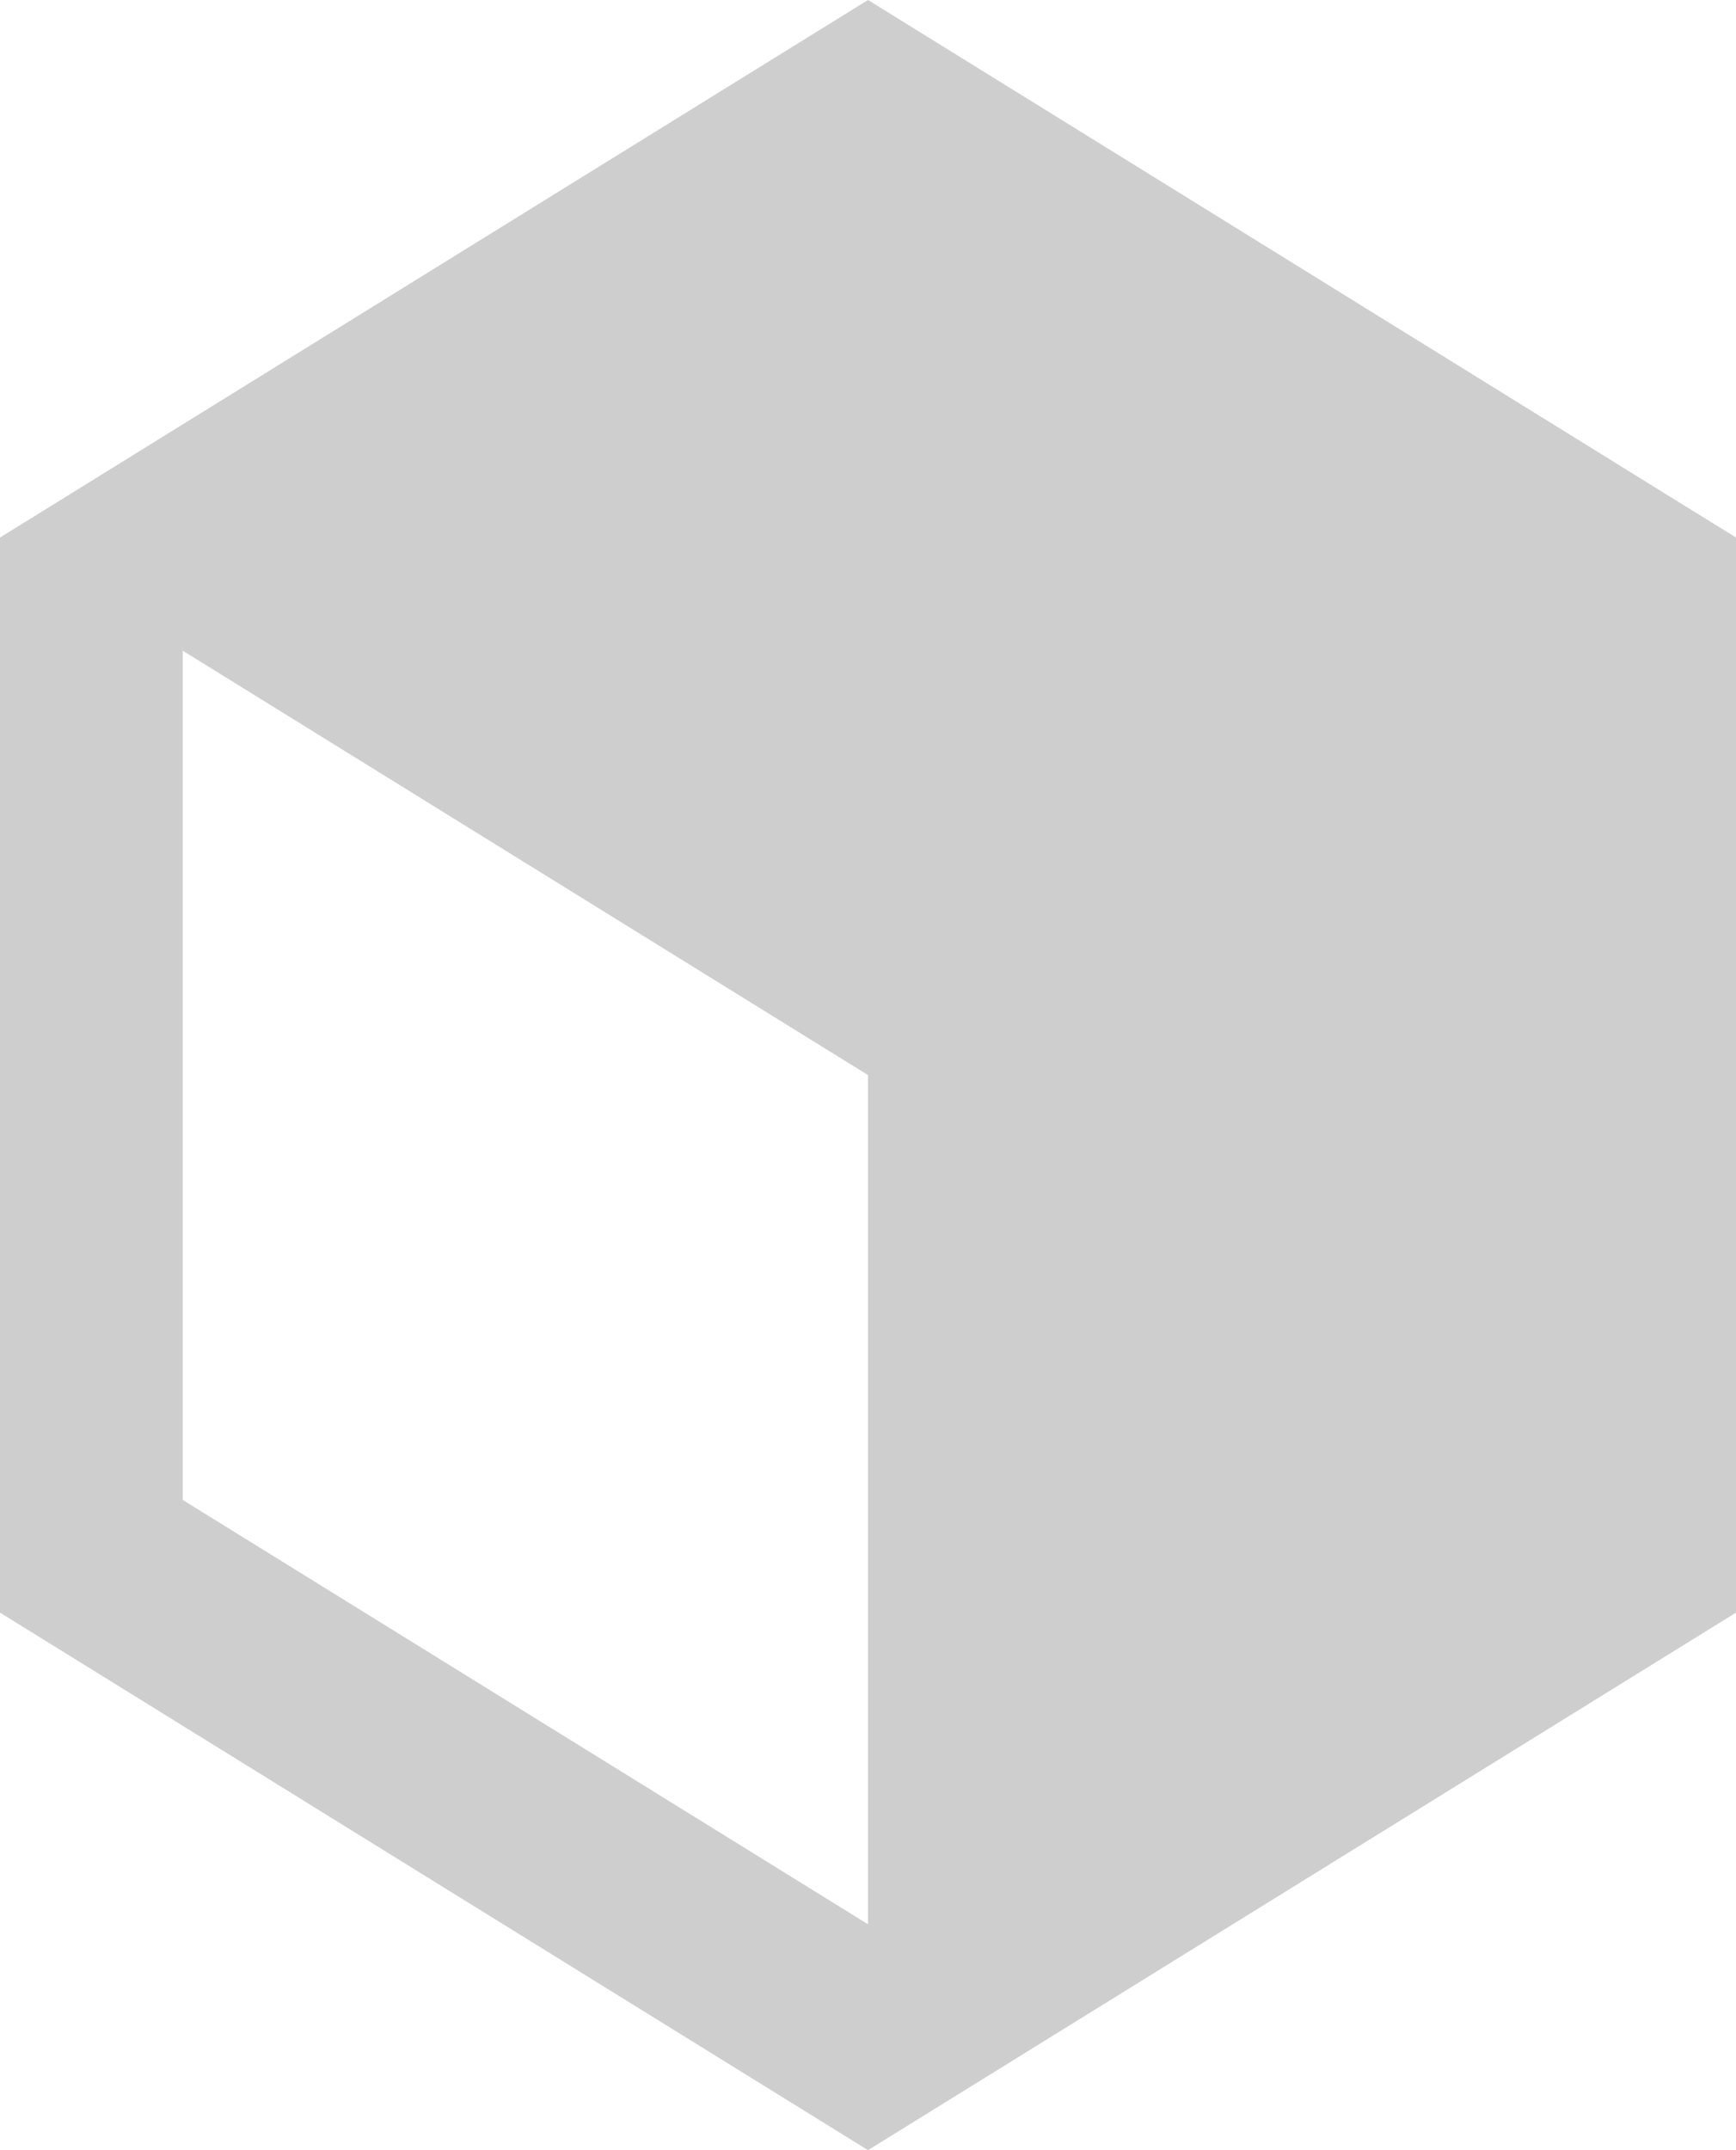
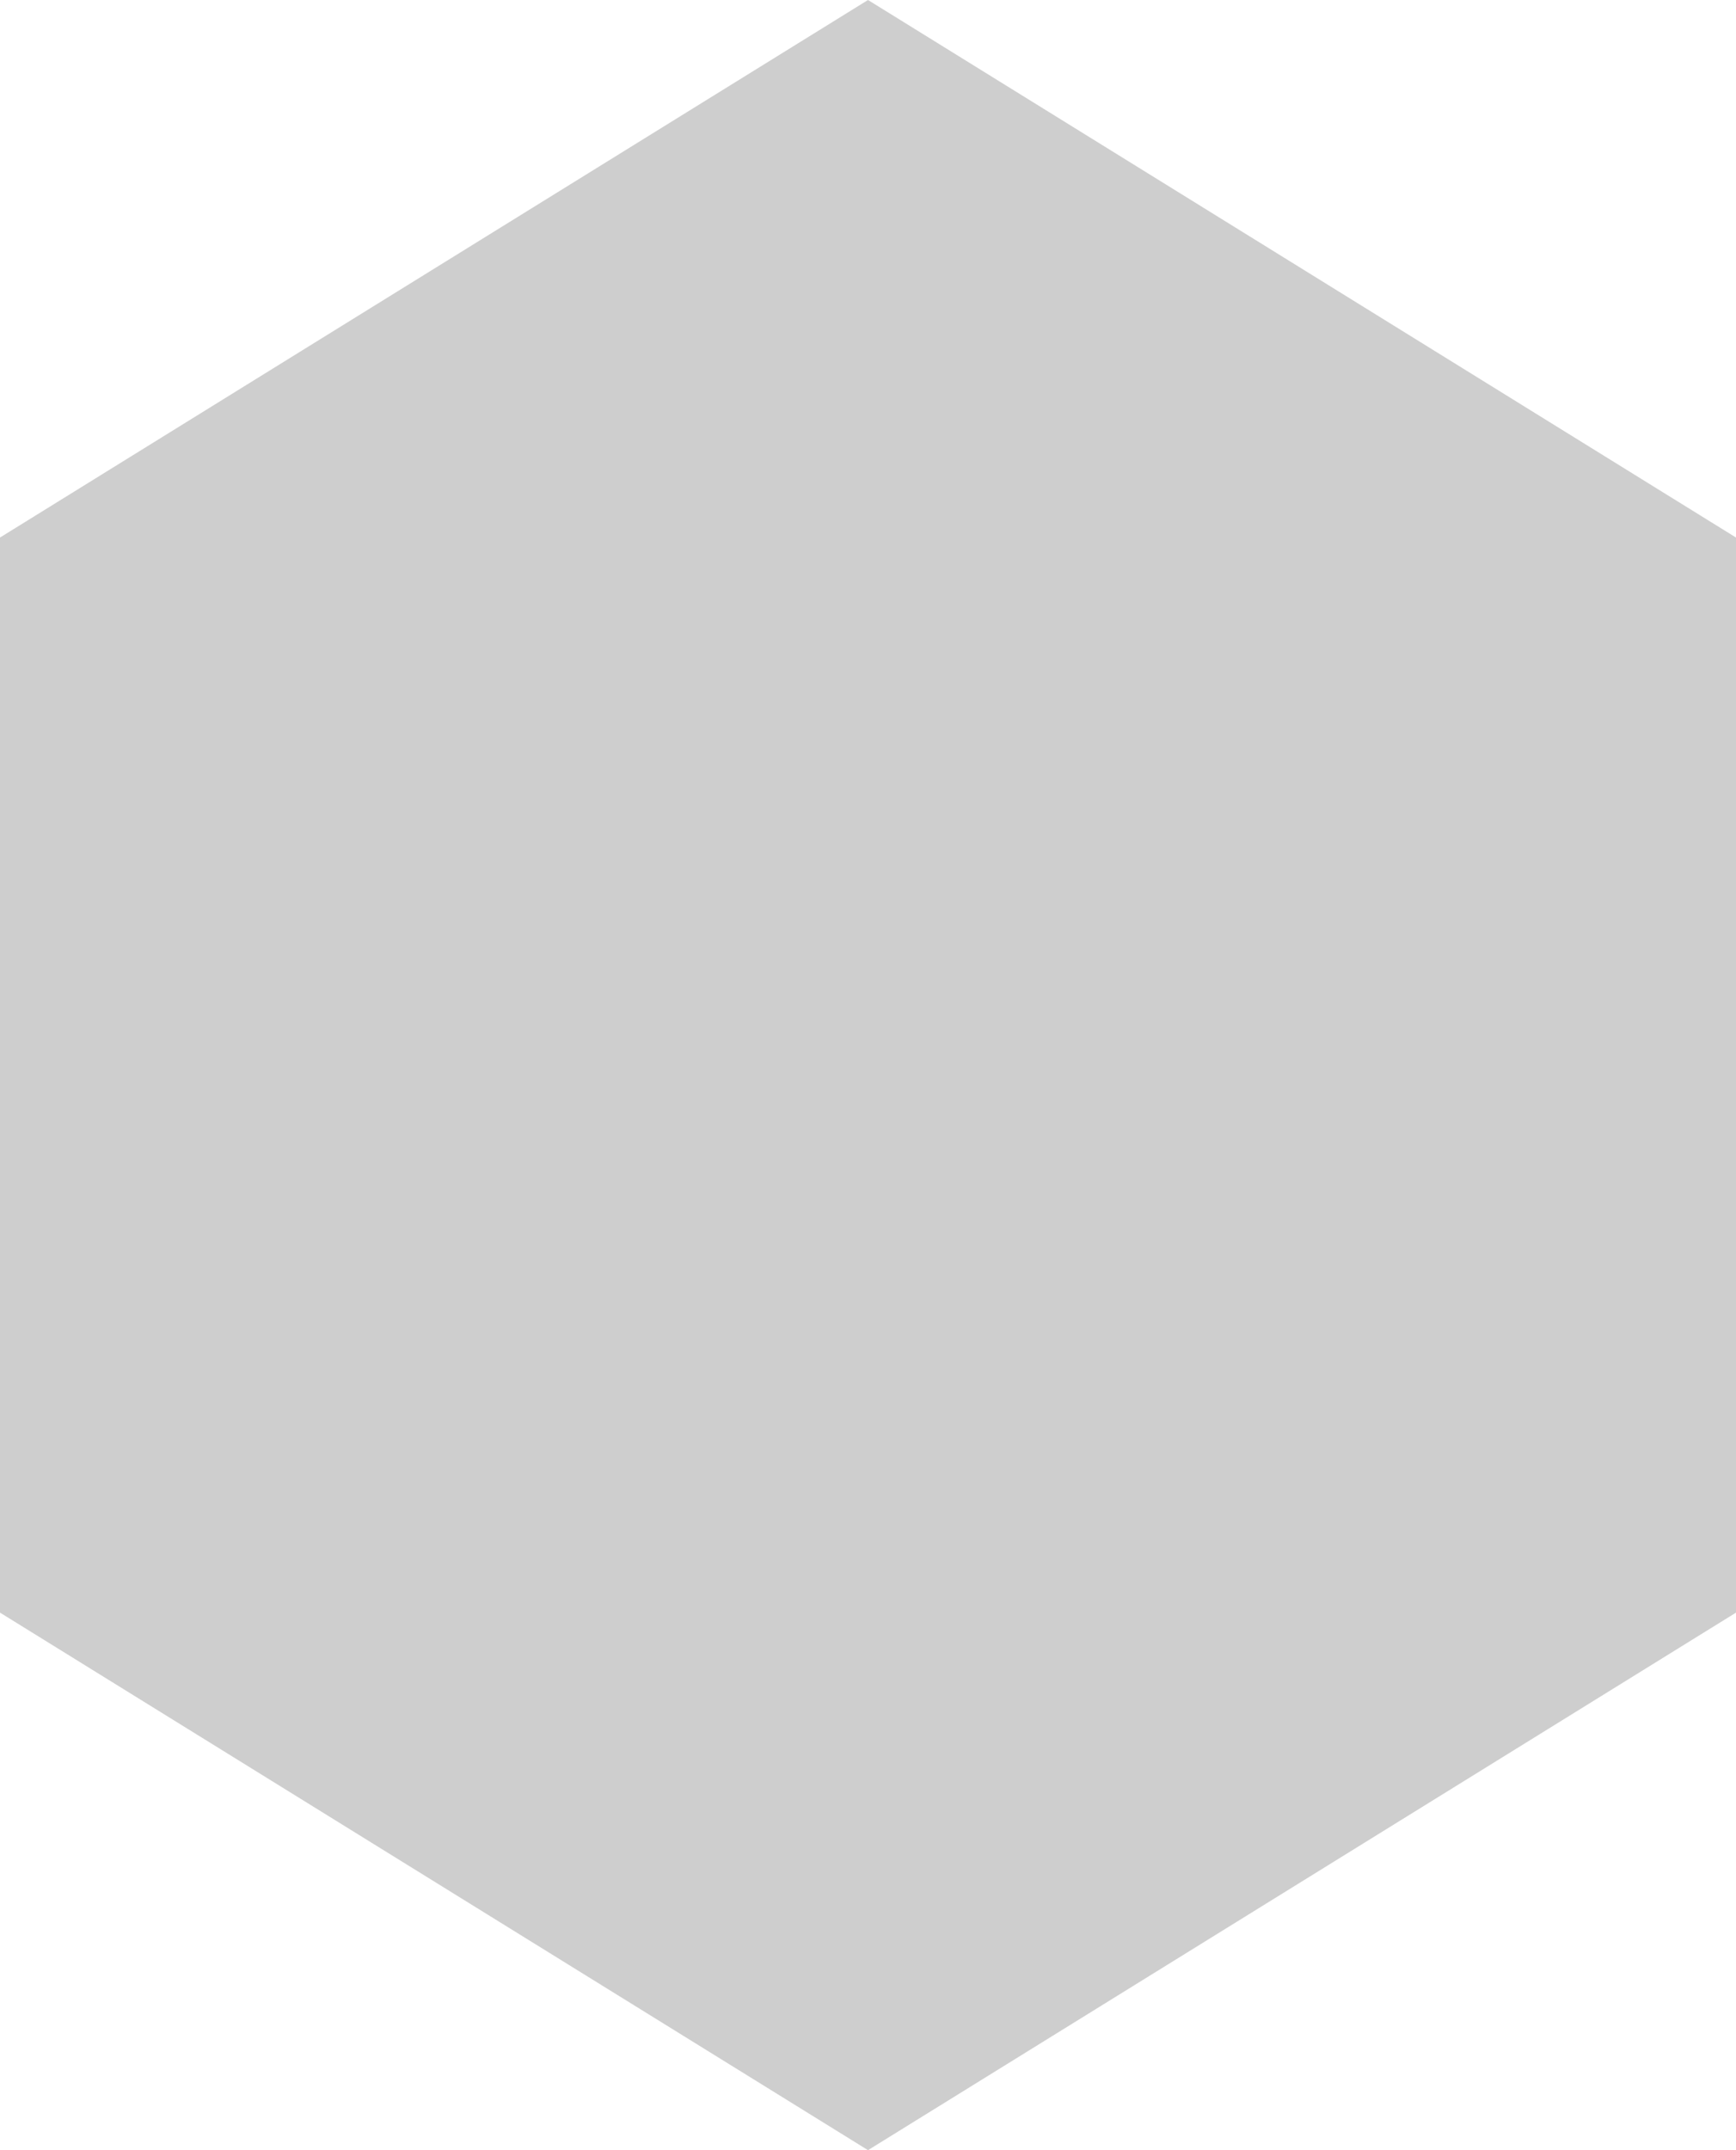
<svg xmlns="http://www.w3.org/2000/svg" width="63" height="78" viewBox="0 0 63 78" fill="none">
-   <path d="M31.5 0L63 19.5V58.5L31.5 78L0 58.5V19.5L31.5 0ZM6.632 23.605V54.412L31.5 69.806V39L6.632 23.605Z" fill="#CECECE" />
+   <path d="M31.5 0L63 19.5V58.5L31.5 78L0 58.5V19.5L31.5 0ZM6.632 23.605V54.412V39L6.632 23.605Z" fill="#CECECE" />
</svg>